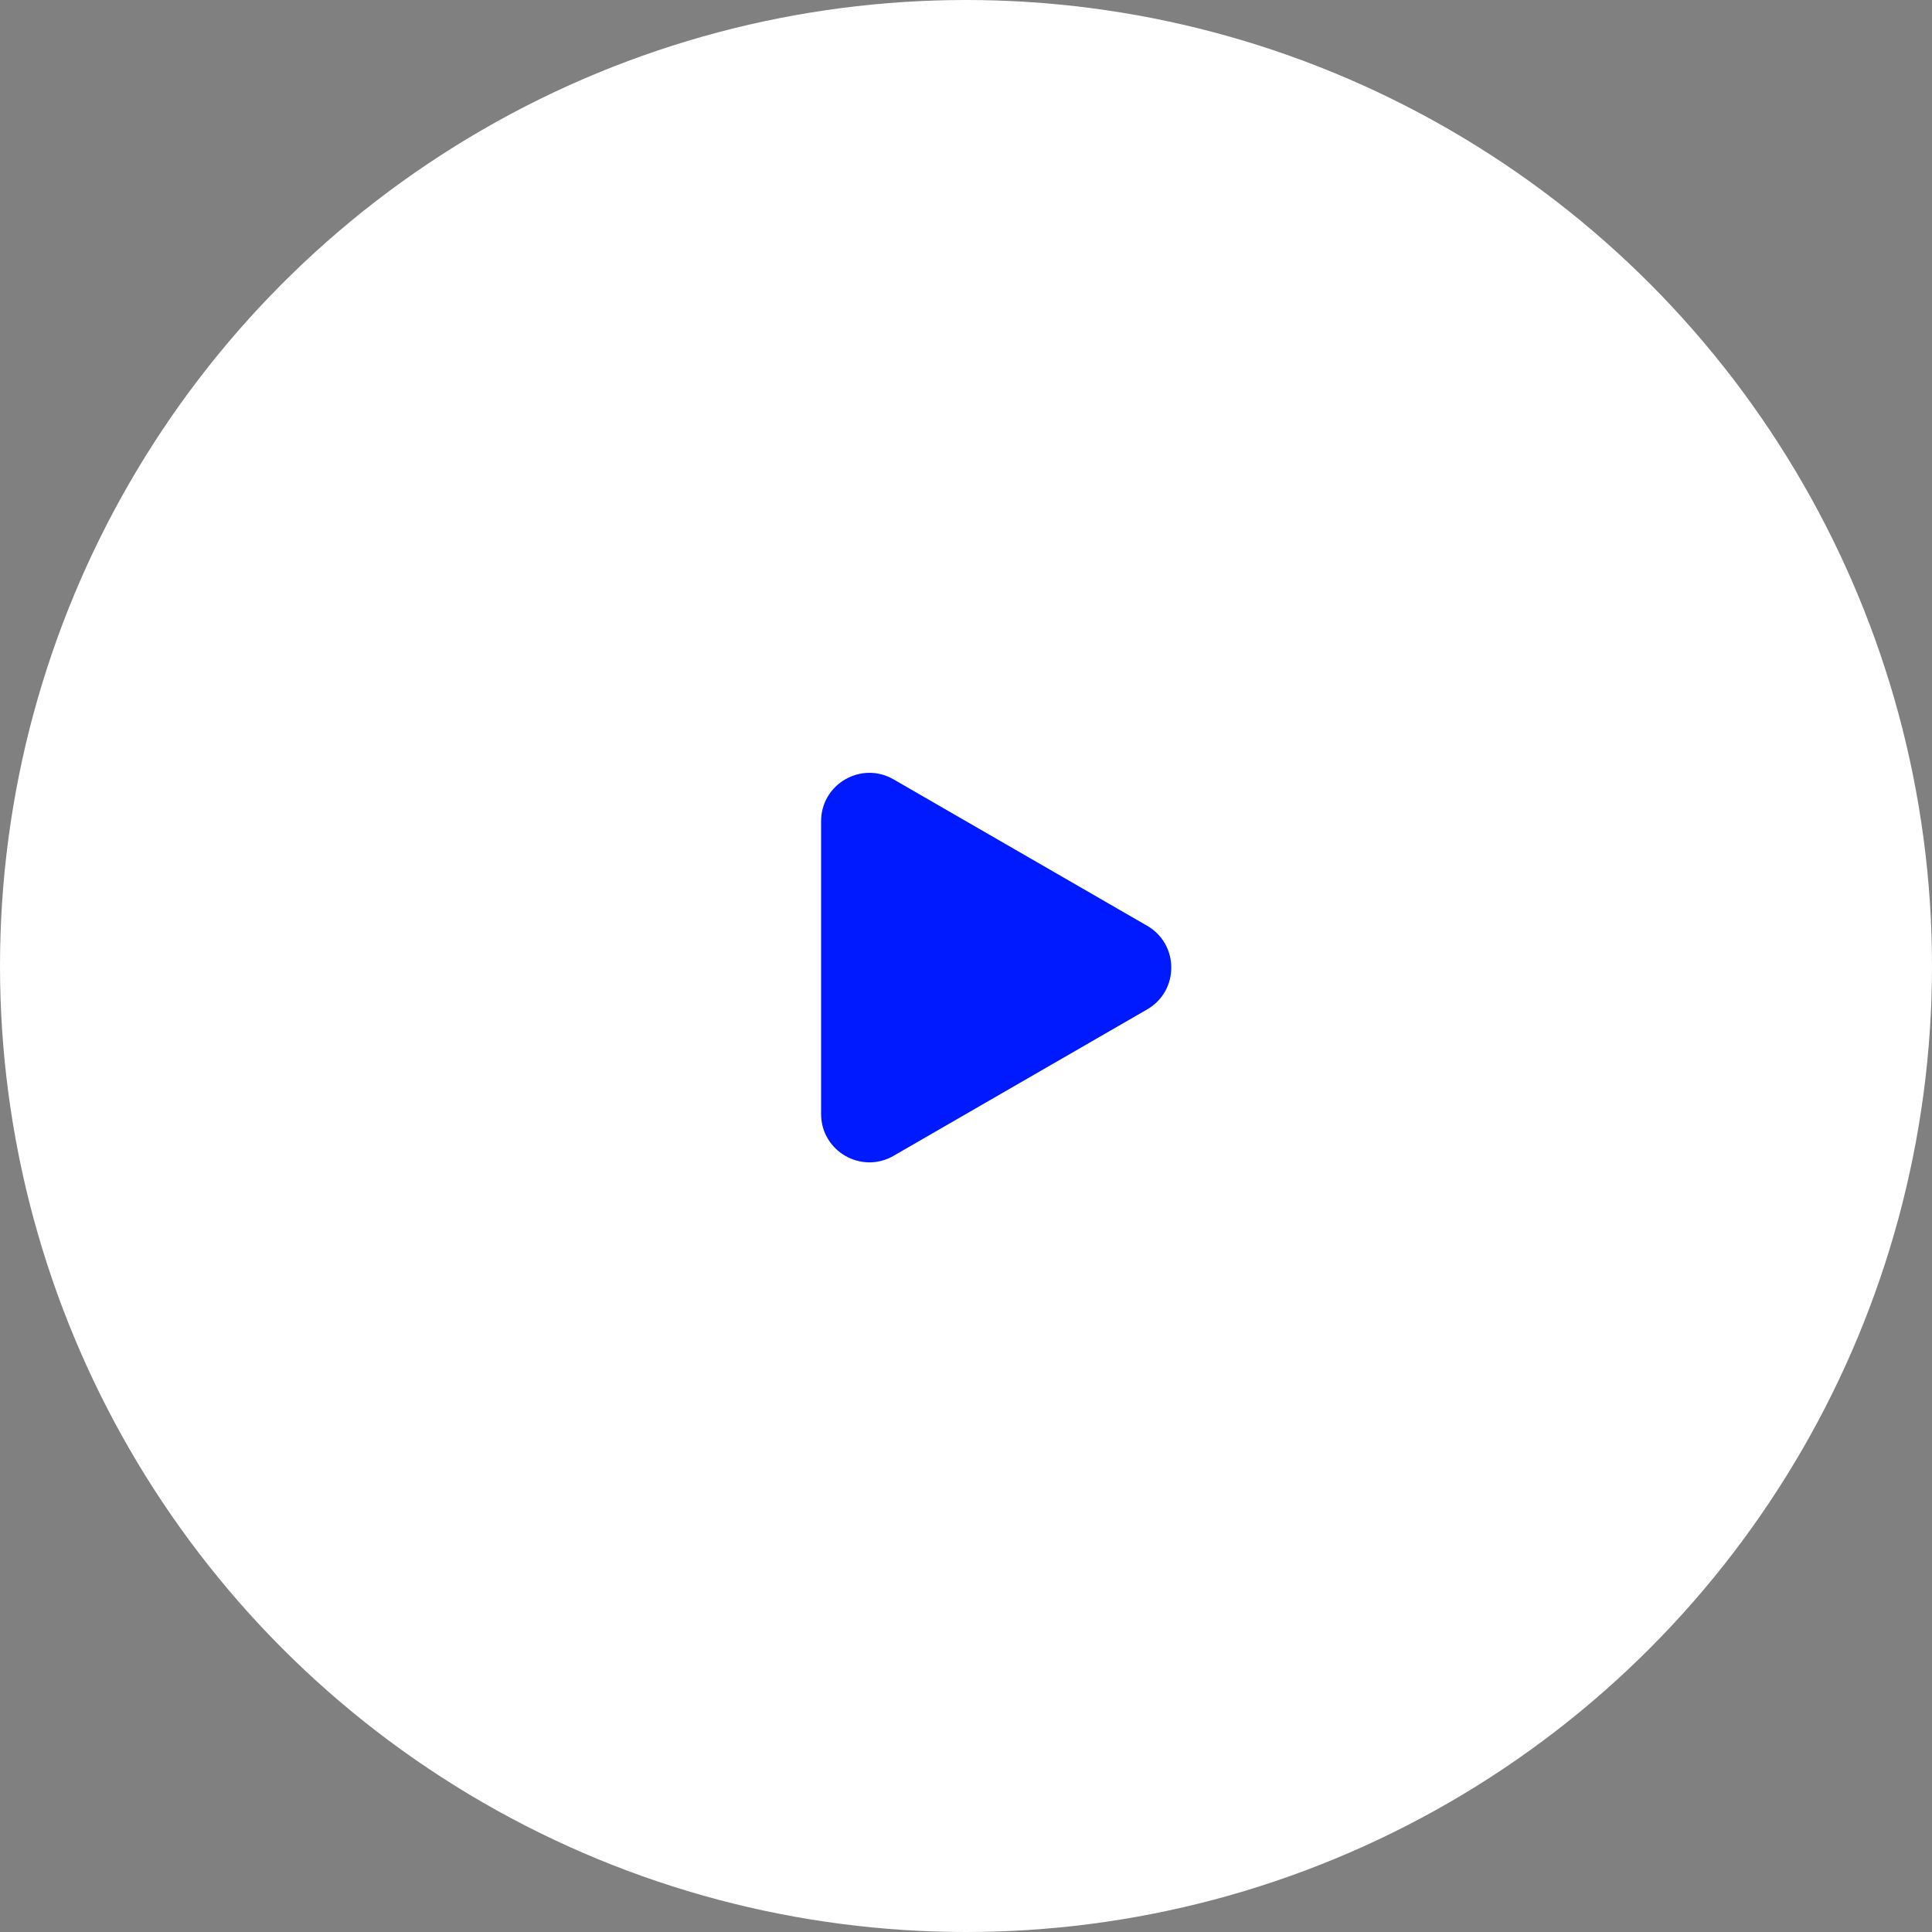
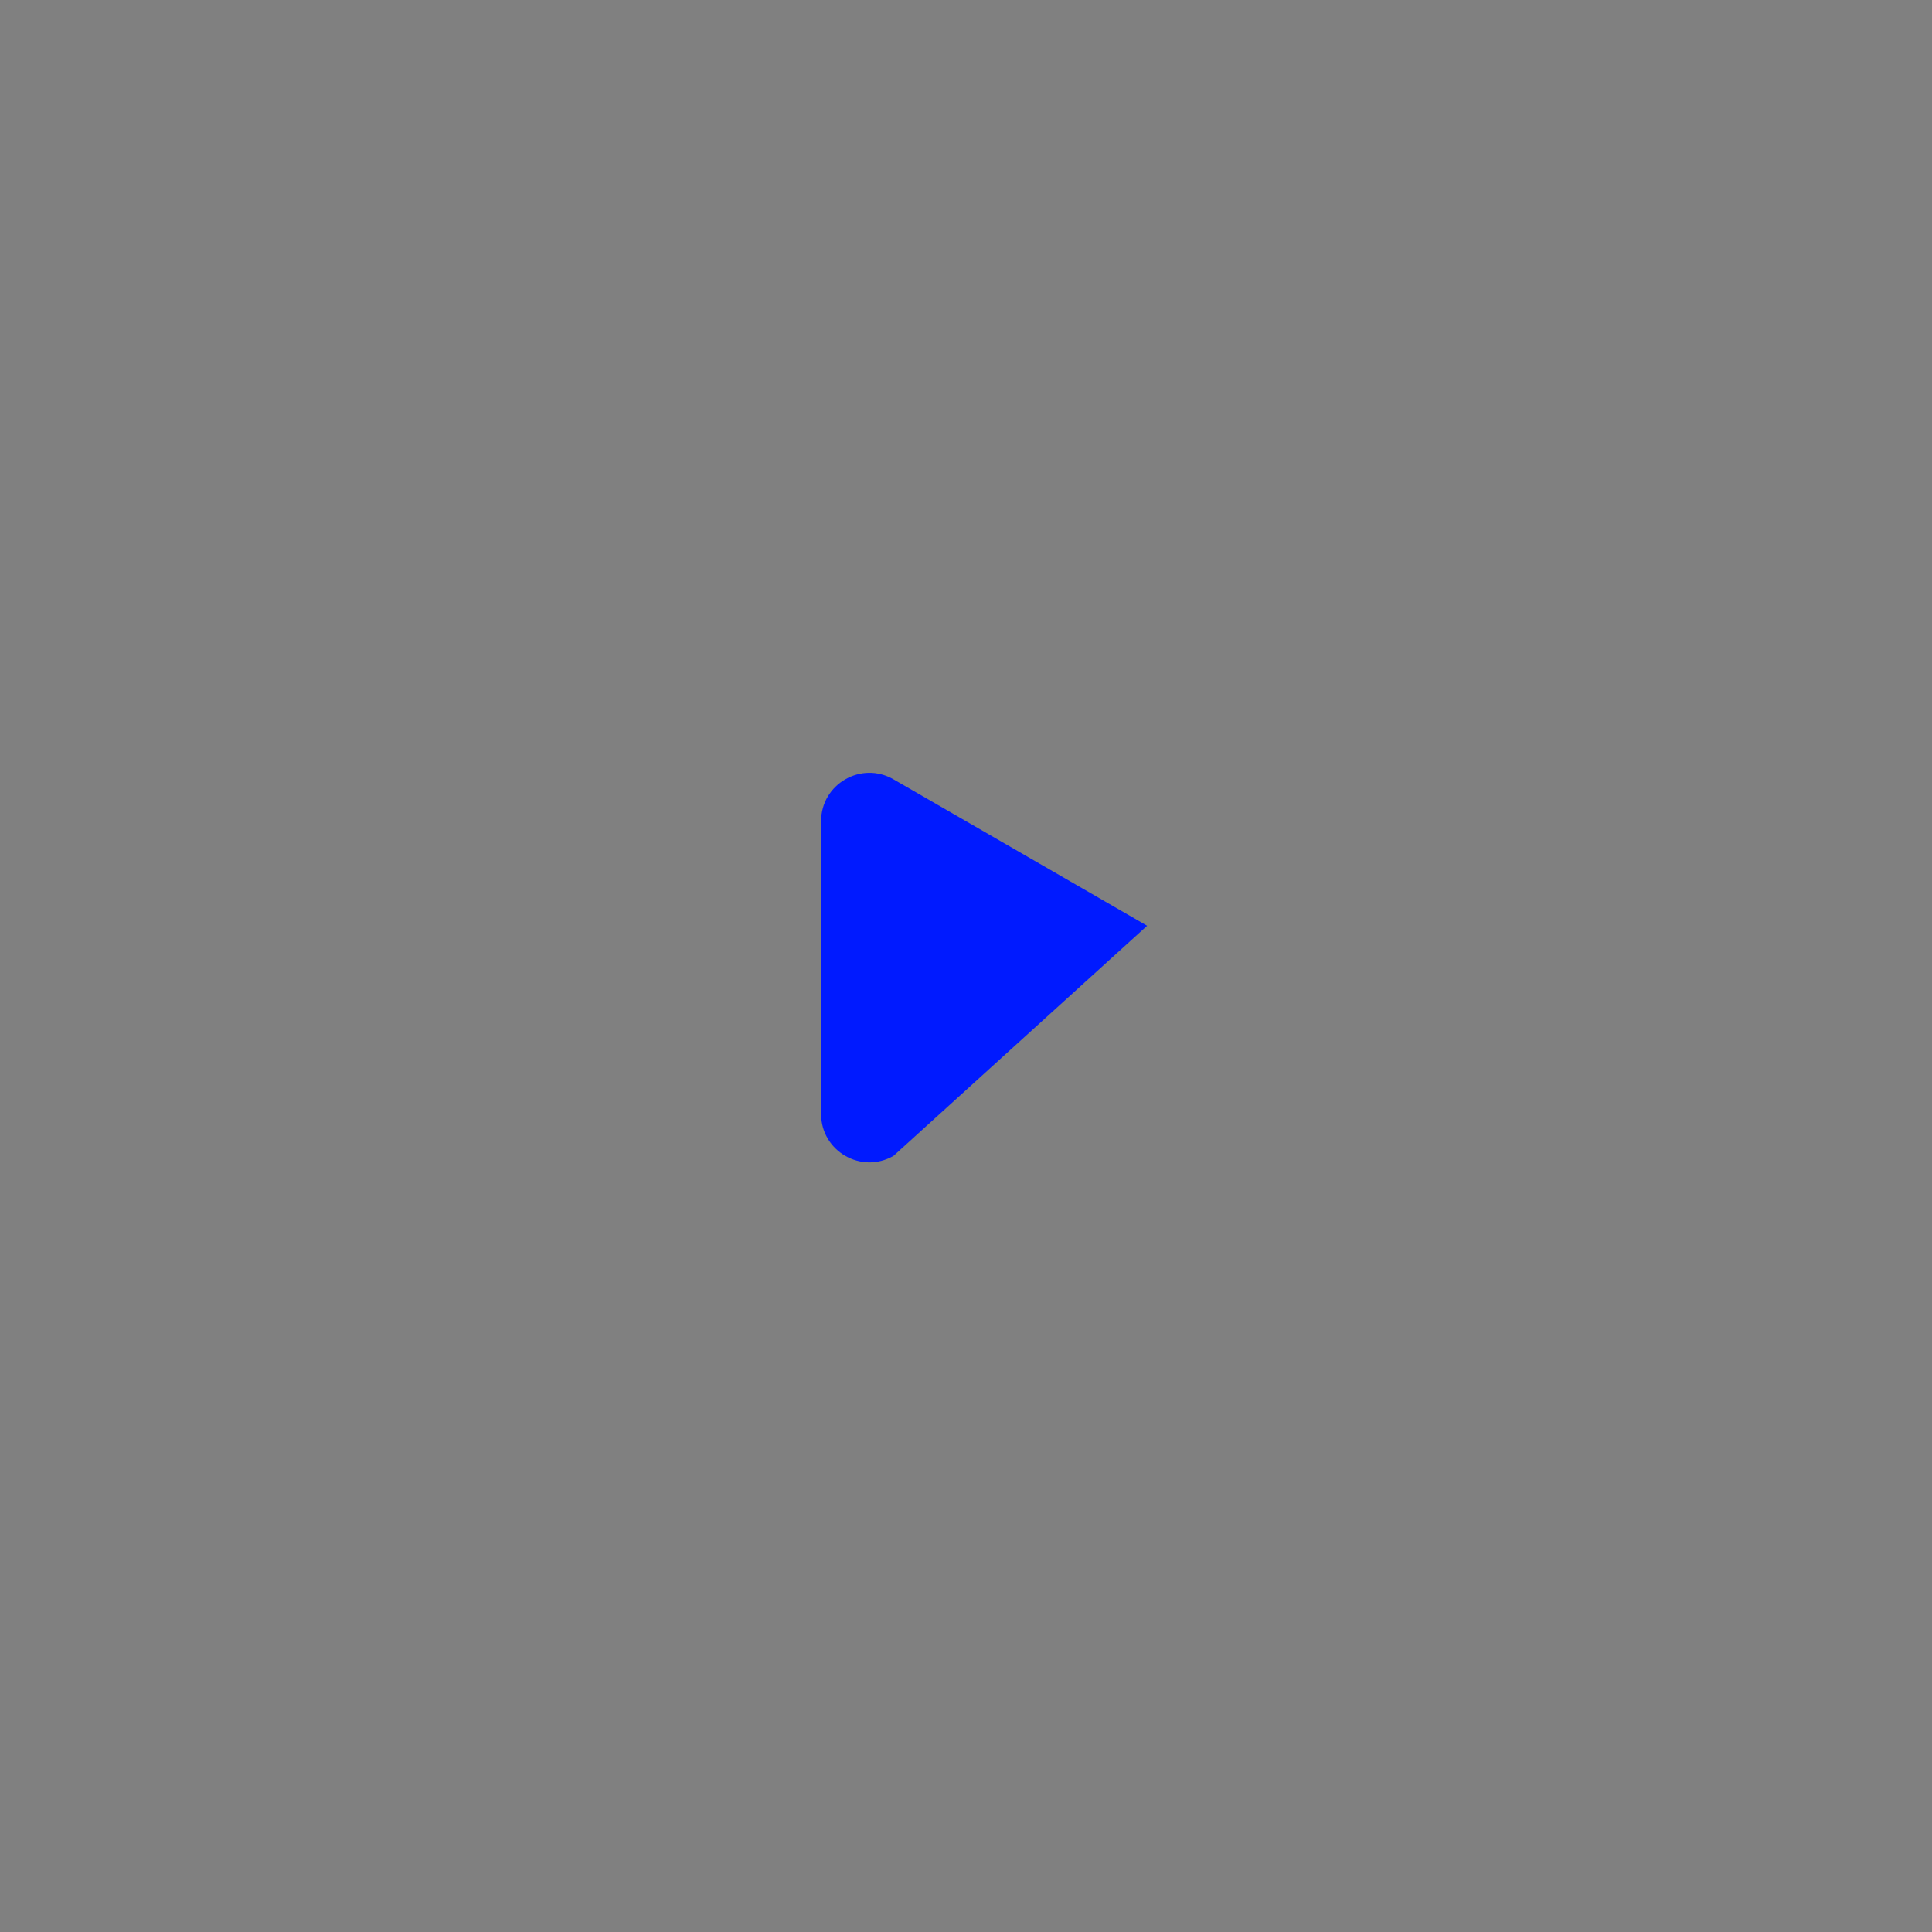
<svg xmlns="http://www.w3.org/2000/svg" width="40" height="40" viewBox="0 0 40 40" fill="none">
  <rect x="0" y="0" width="40" height="40" fill="#808080" stroke="none" />
-   <circle cx="20" cy="20" r="20" fill="white" />
-   <path d="M23.75 19.167C24.417 19.552 24.417 20.514 23.75 20.899L18.5 23.93C17.833 24.315 17 23.834 17 23.064L17 17.002C17 16.232 17.833 15.751 18.5 16.136L23.75 19.167Z" fill="#001AFF" />
+   <path d="M23.75 19.167L18.5 23.93C17.833 24.315 17 23.834 17 23.064L17 17.002C17 16.232 17.833 15.751 18.5 16.136L23.75 19.167Z" fill="#001AFF" />
</svg>